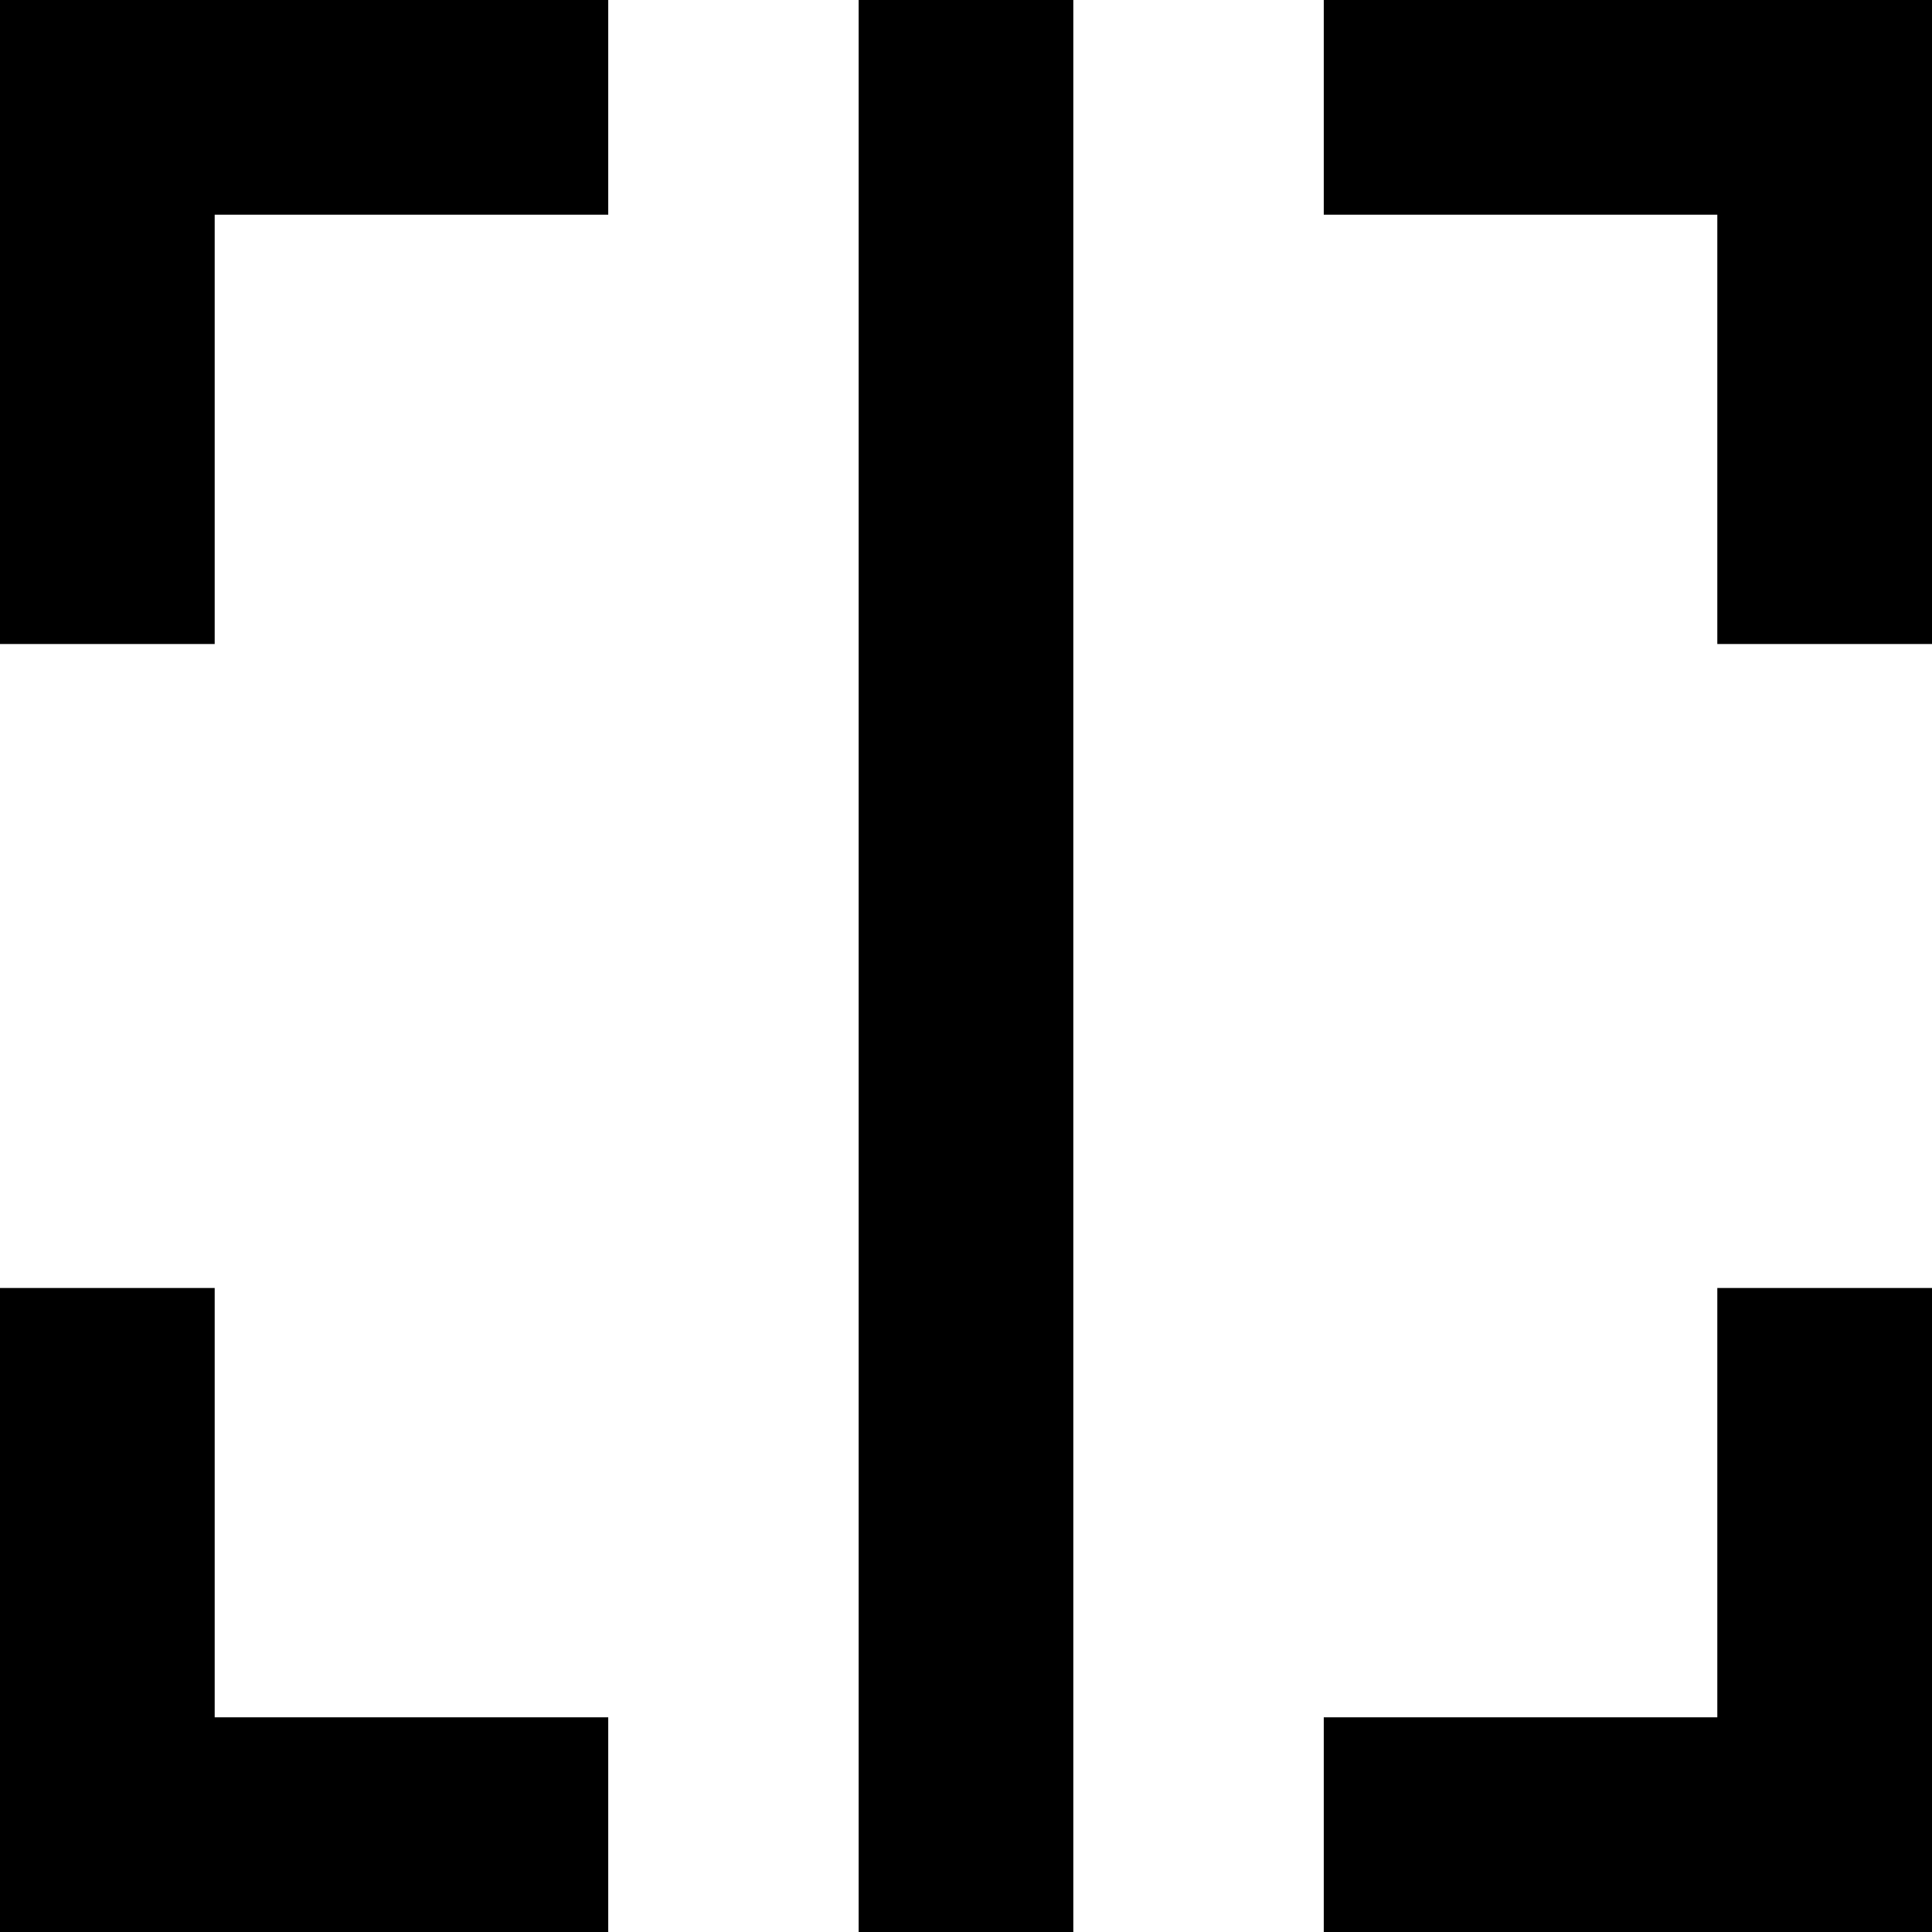
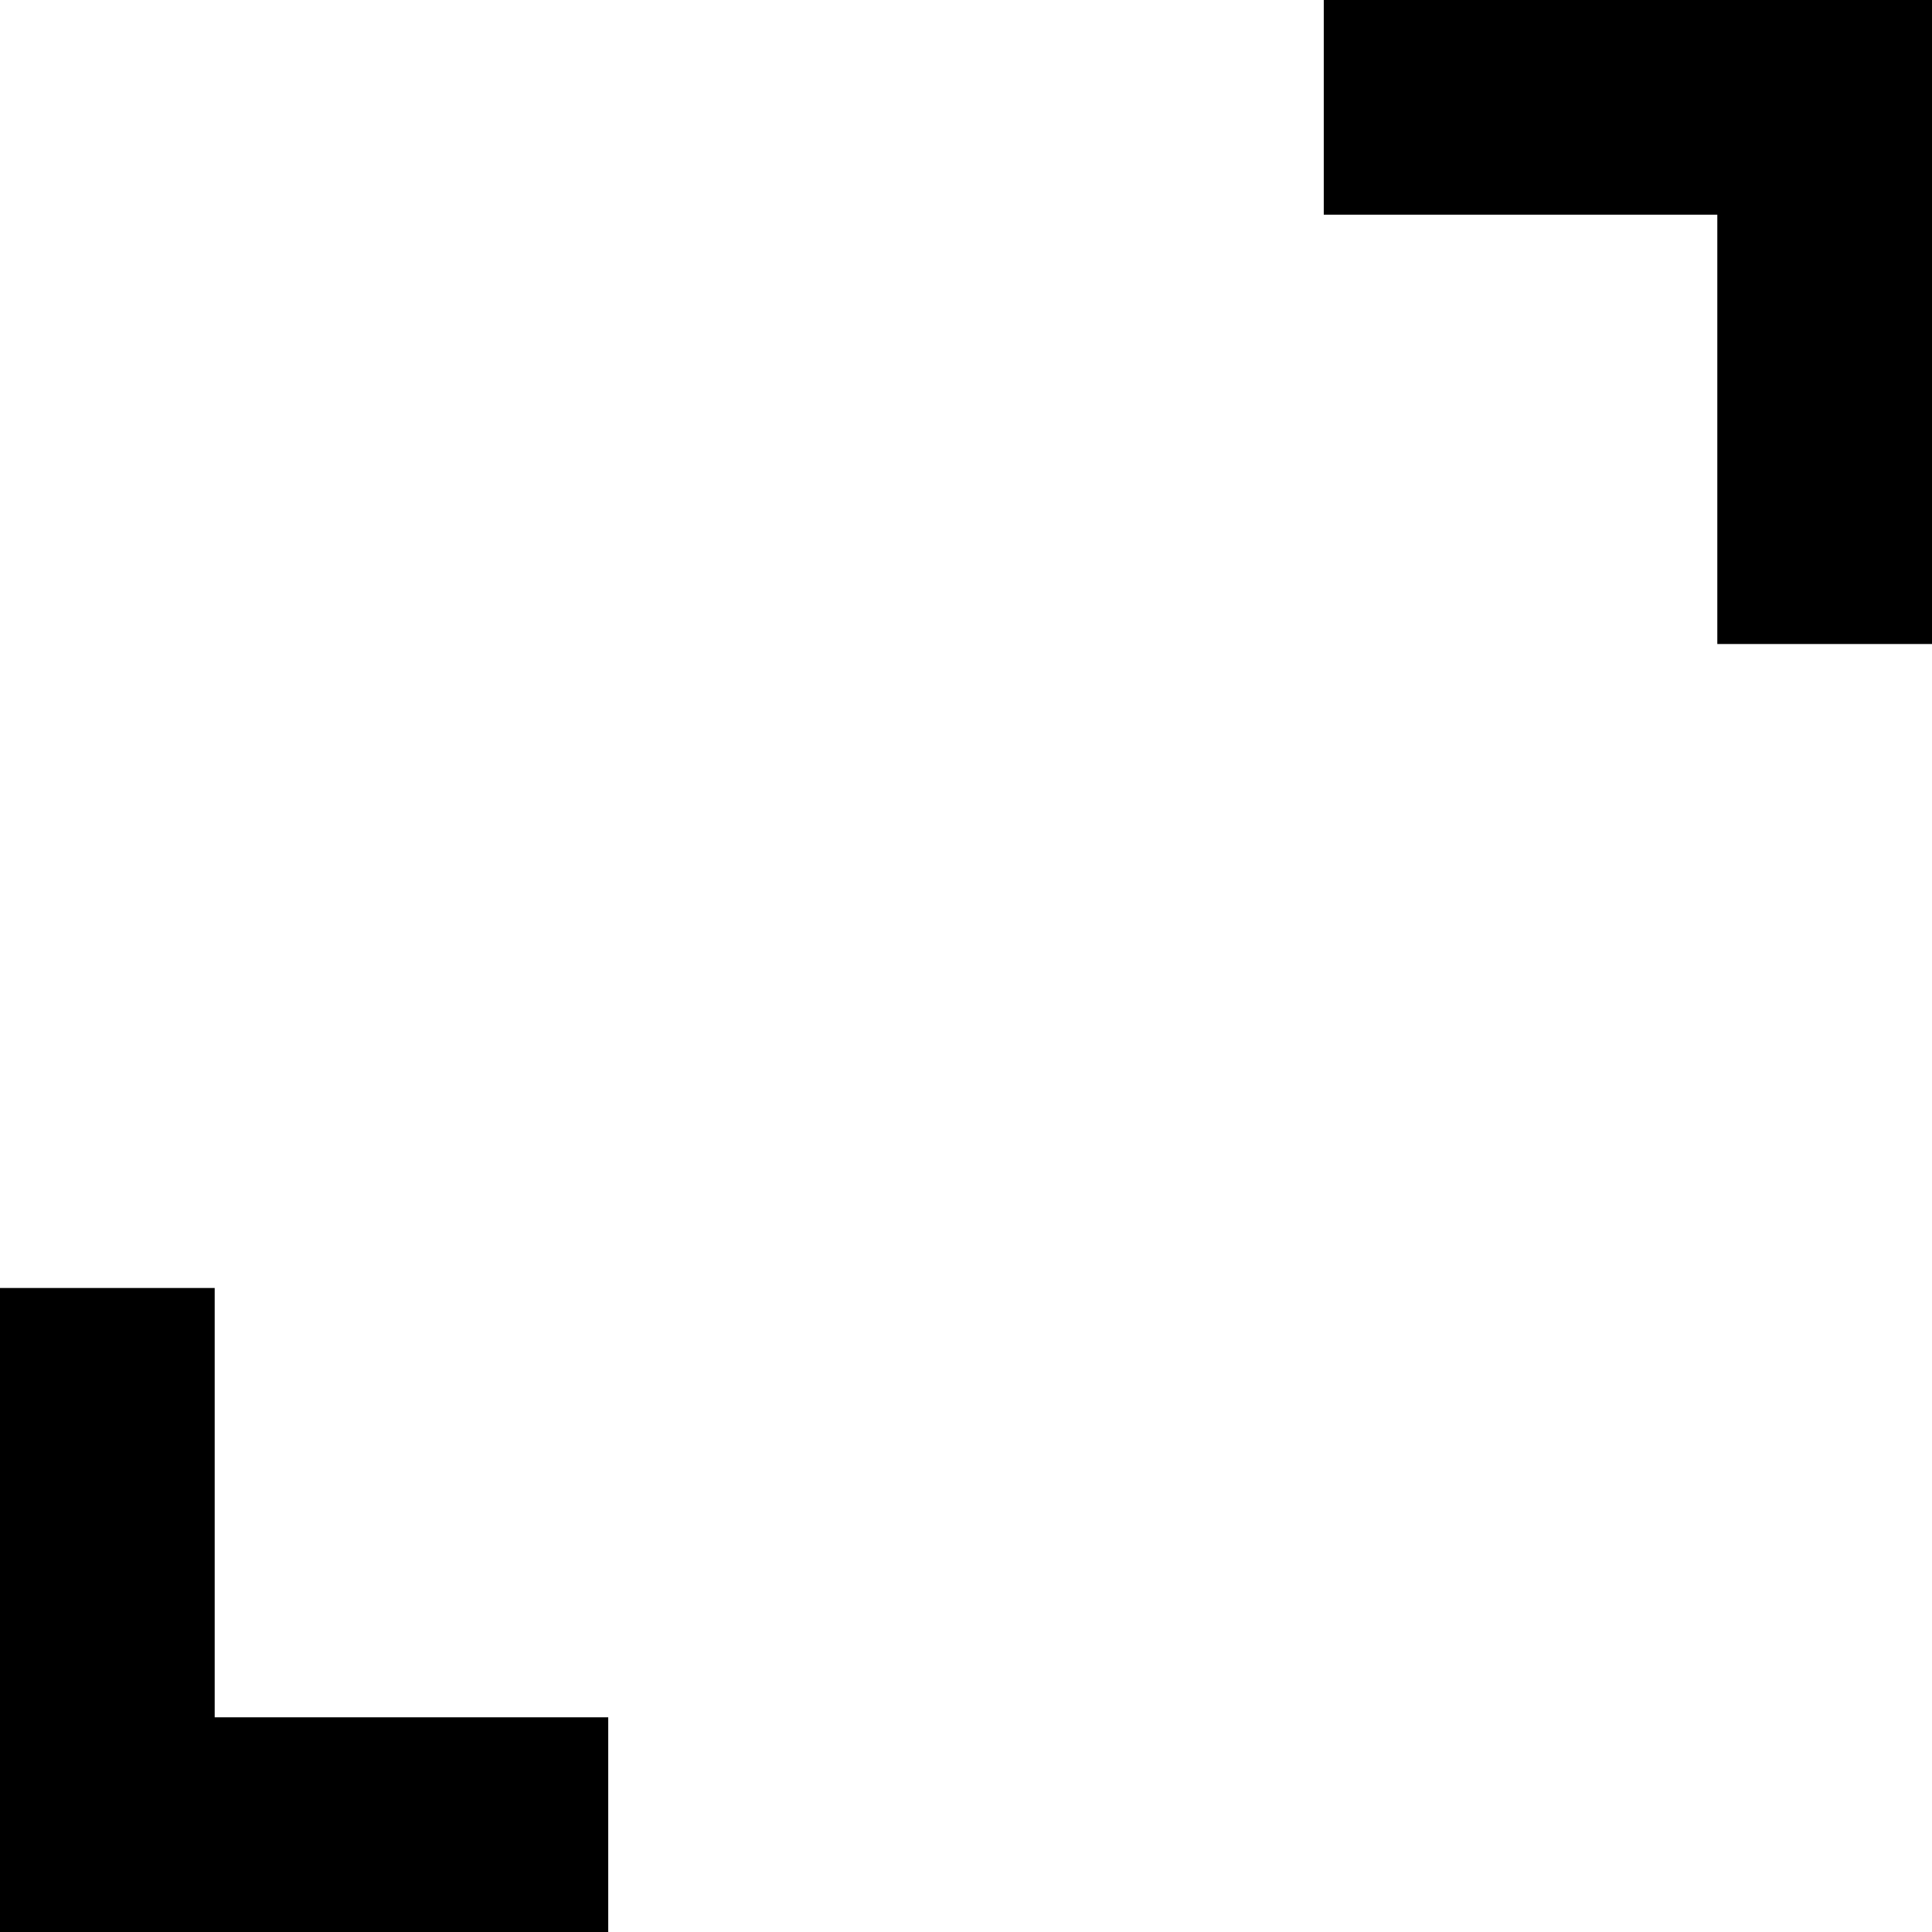
<svg xmlns="http://www.w3.org/2000/svg" width="500" height="500" viewBox="0 0 500 500">
  <style>
    @media (prefers-color-scheme: dark) {
     .a { fill: #ffffff } 
    }
  </style>
-   <rect class="a" width="55.55" height="500" transform="translate(222.22)" />
-   <path class="a" d="M0,0V166.67H55.56V55.56H157.41V0Z" />
  <path class="a" d="M342.59,0V55.56H444.44V166.67H500V0Z" />
-   <path class="a" d="M444.44,333.33V444.44H342.59V500H500V333.33Z" />
  <path class="a" d="M55.56,444.44V333.33H0V500H157.41V444.44Z" />
</svg>